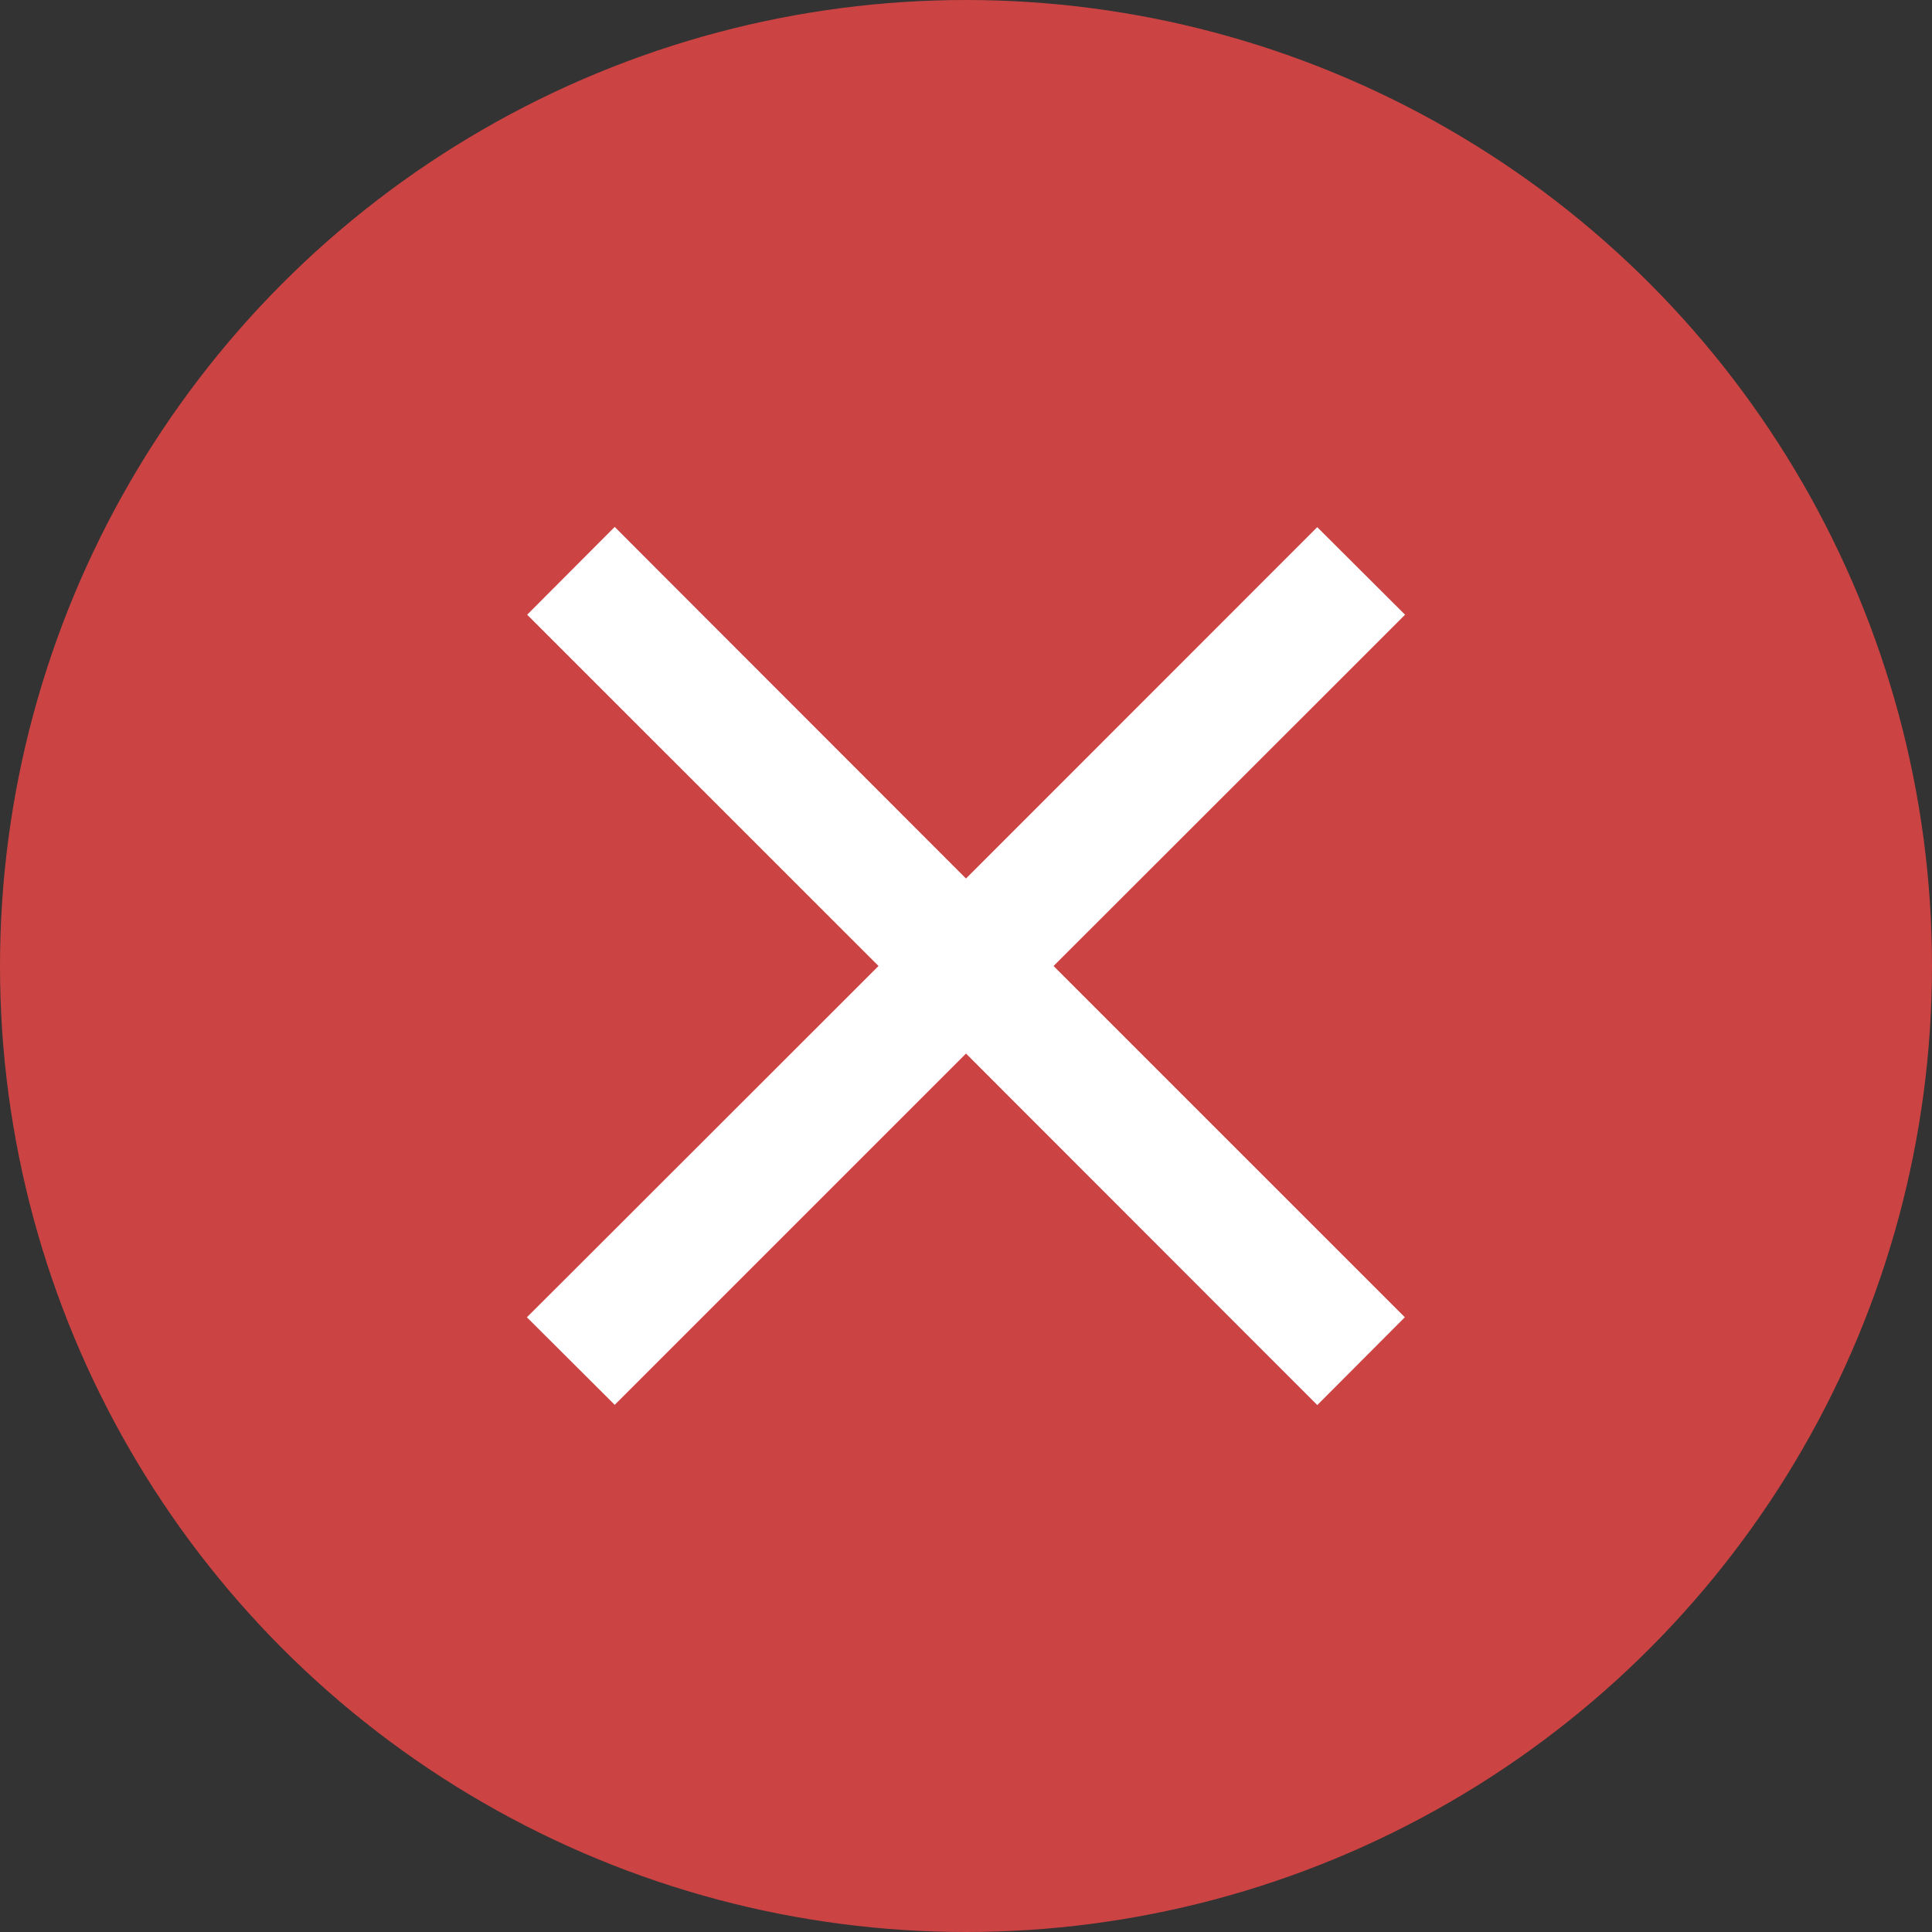
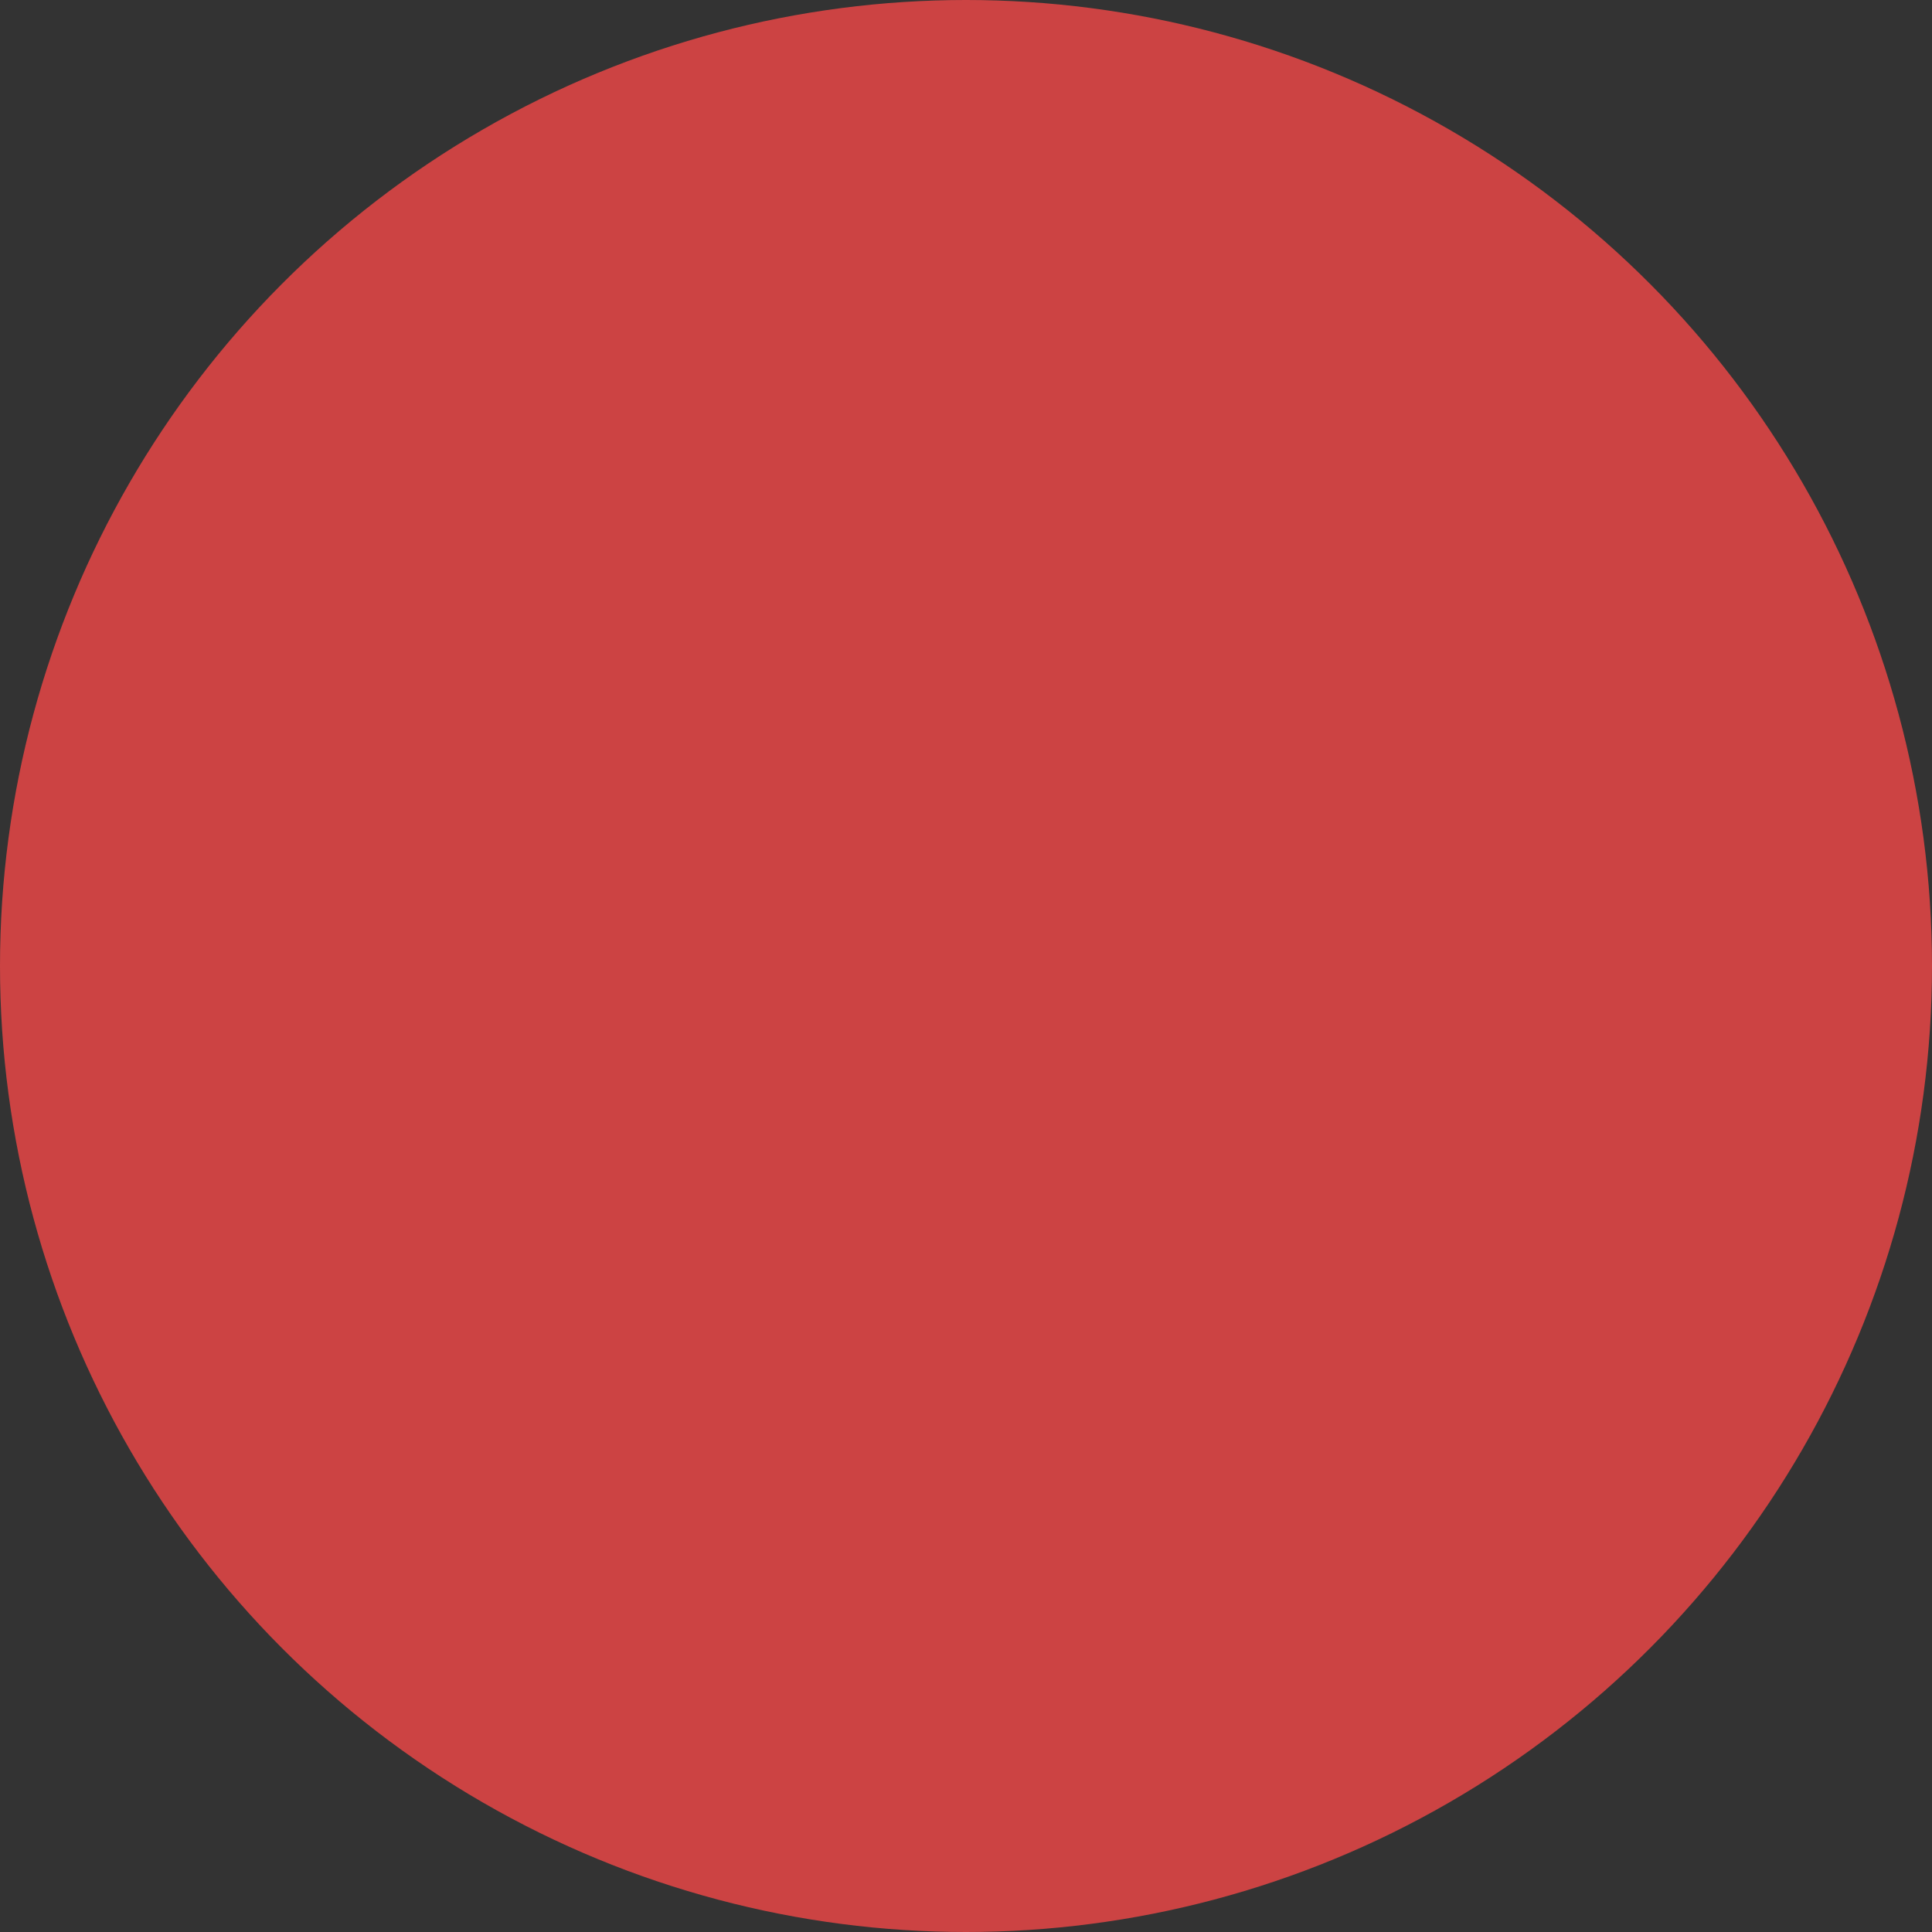
<svg xmlns="http://www.w3.org/2000/svg" id="status_closed" width="50" height="50" viewBox="0 0 50 50">
  <rect x="0" y="0" width="50" height="50" fill="#333333" stroke="none" />
  <g id="Gruppe_4833" data-name="Gruppe 4833">
    <circle id="Ellipse_156" data-name="Ellipse 156" cx="25" cy="25" r="25" fill="#cc4343" />
-     <path id="xmark-sharp-regular" d="M43.591,89.409l1.136-1.136-2.273-2.266-1.136,1.136L33.364,95.1l-7.955-7.961L24.273,86l-2.266,2.273,1.136,1.136L31.1,97.364l-7.961,7.955L22,106.455l2.273,2.266,1.136-1.136,7.955-7.955,7.955,7.961,1.136,1.136,2.266-2.273-1.136-1.136L35.63,97.364Z" transform="translate(-8.364 -72.364)" fill="#fff" />
  </g>
</svg>